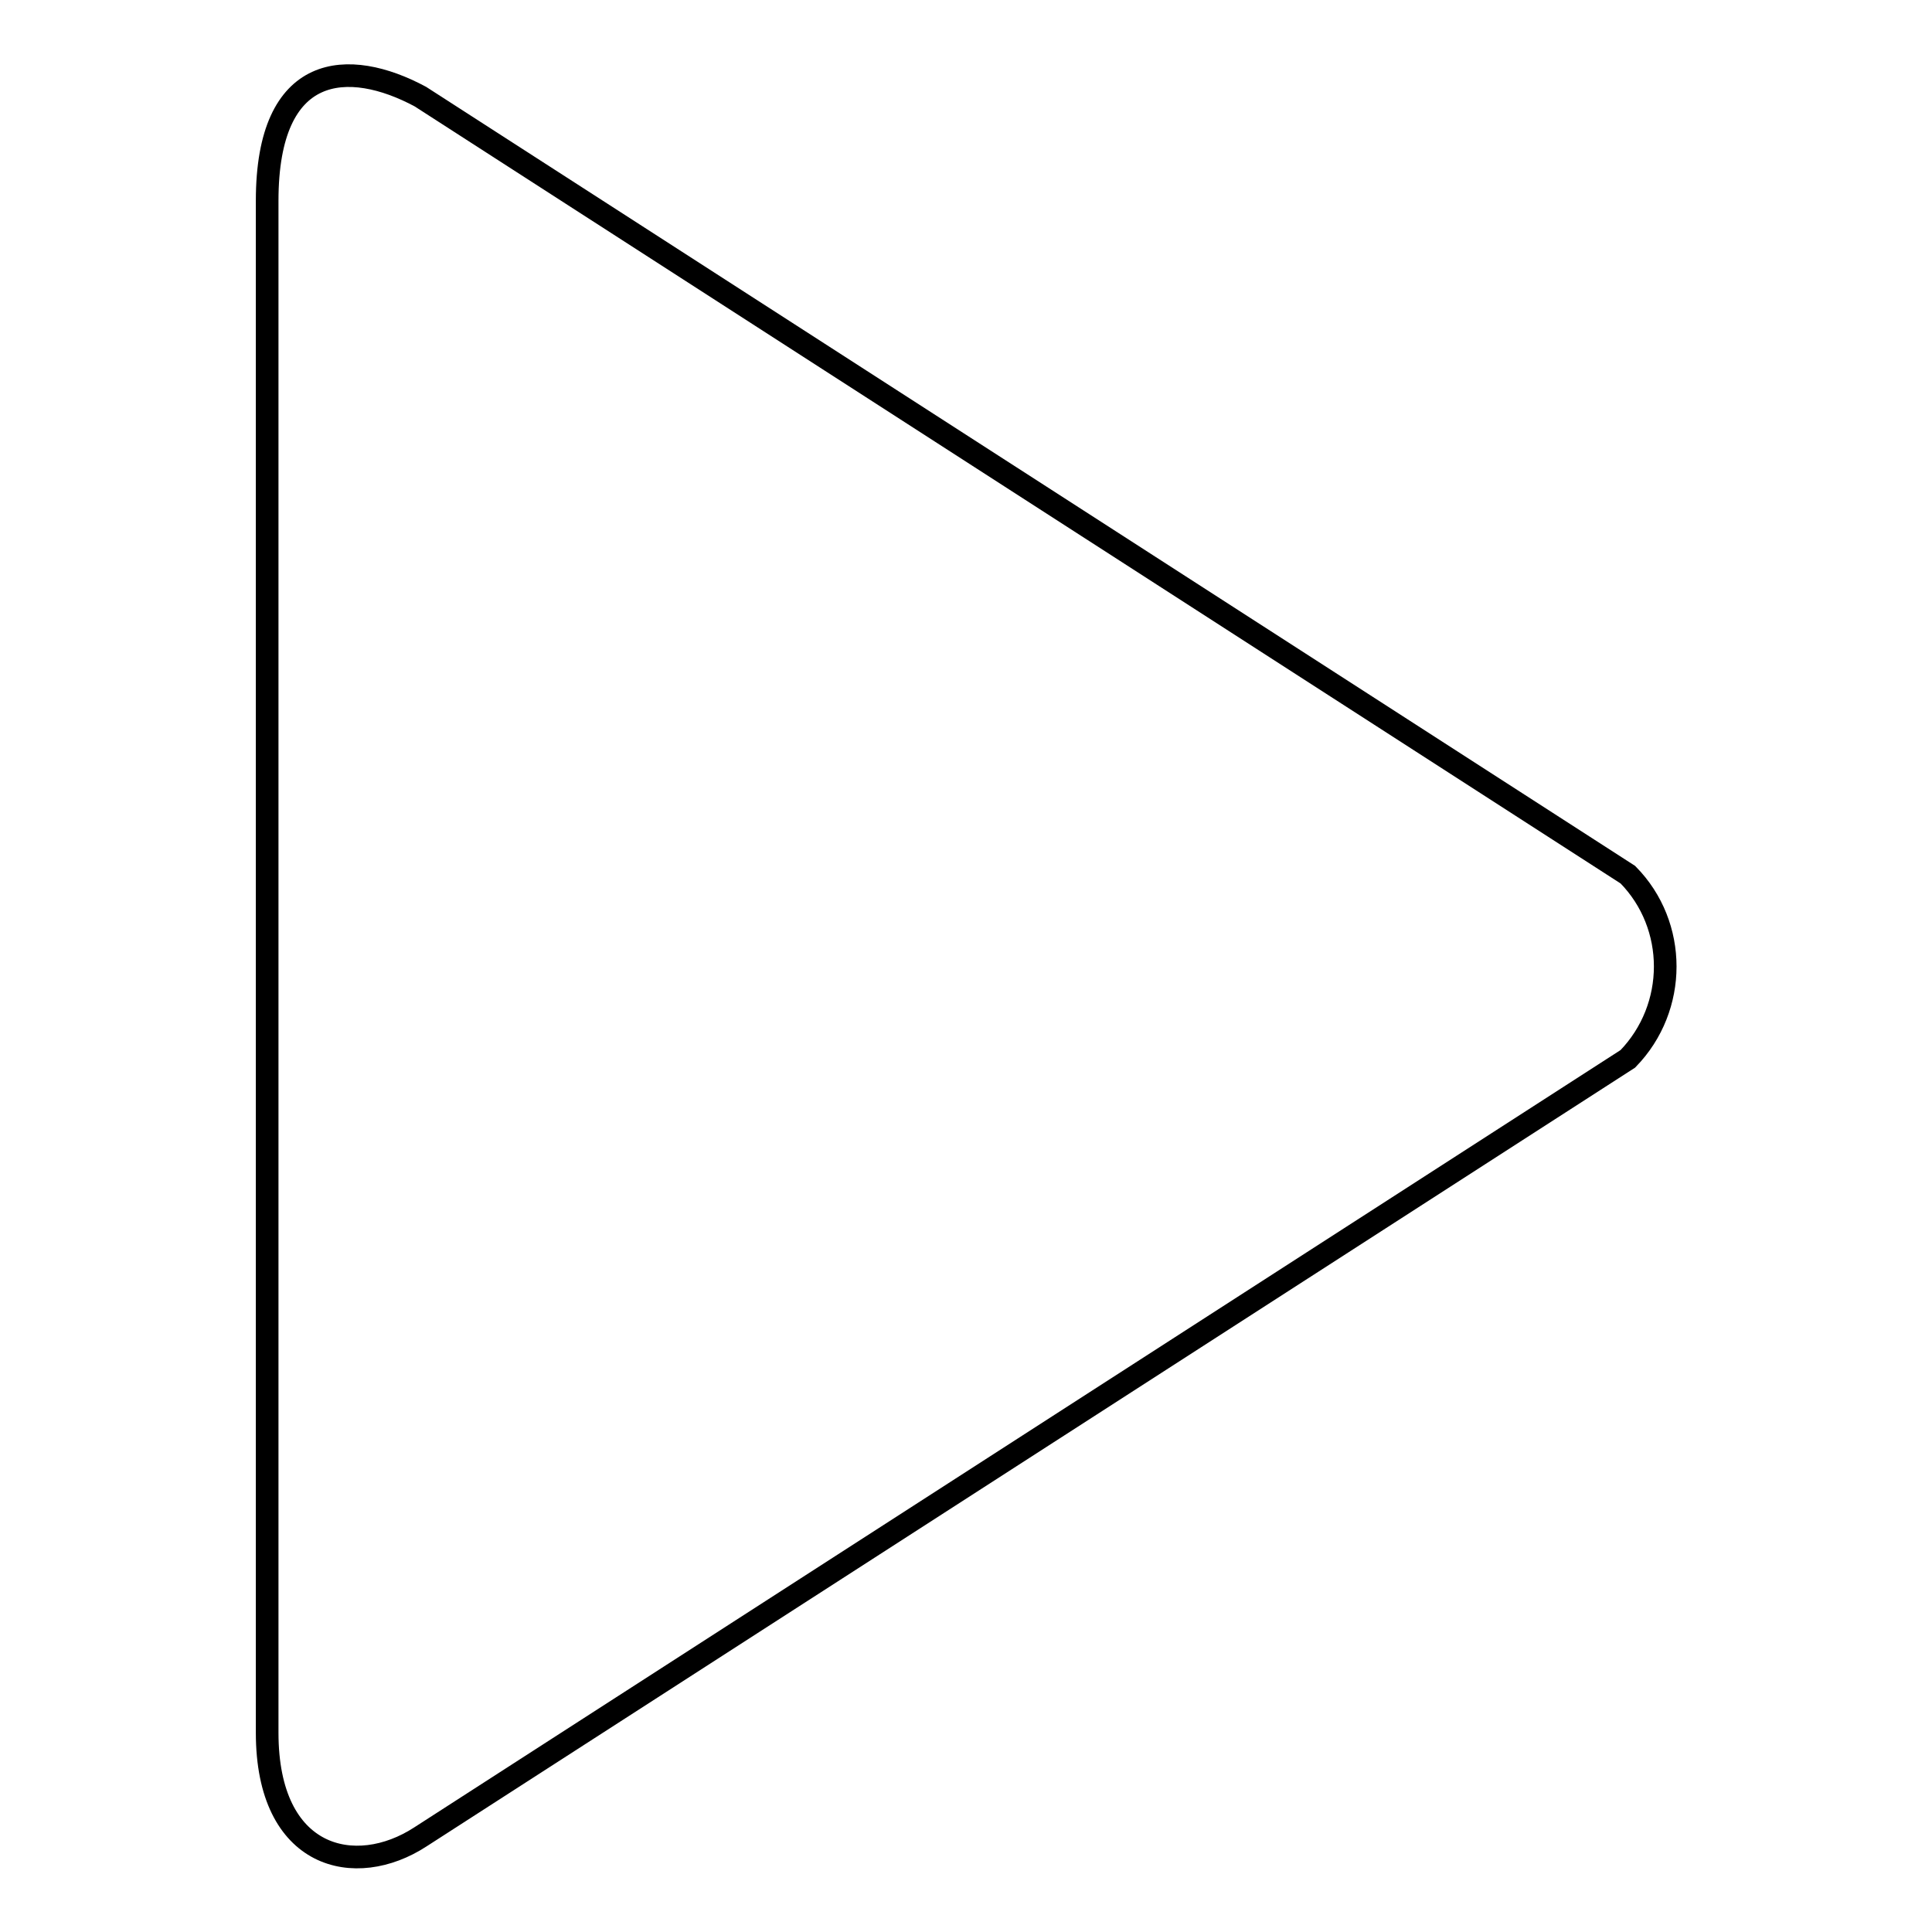
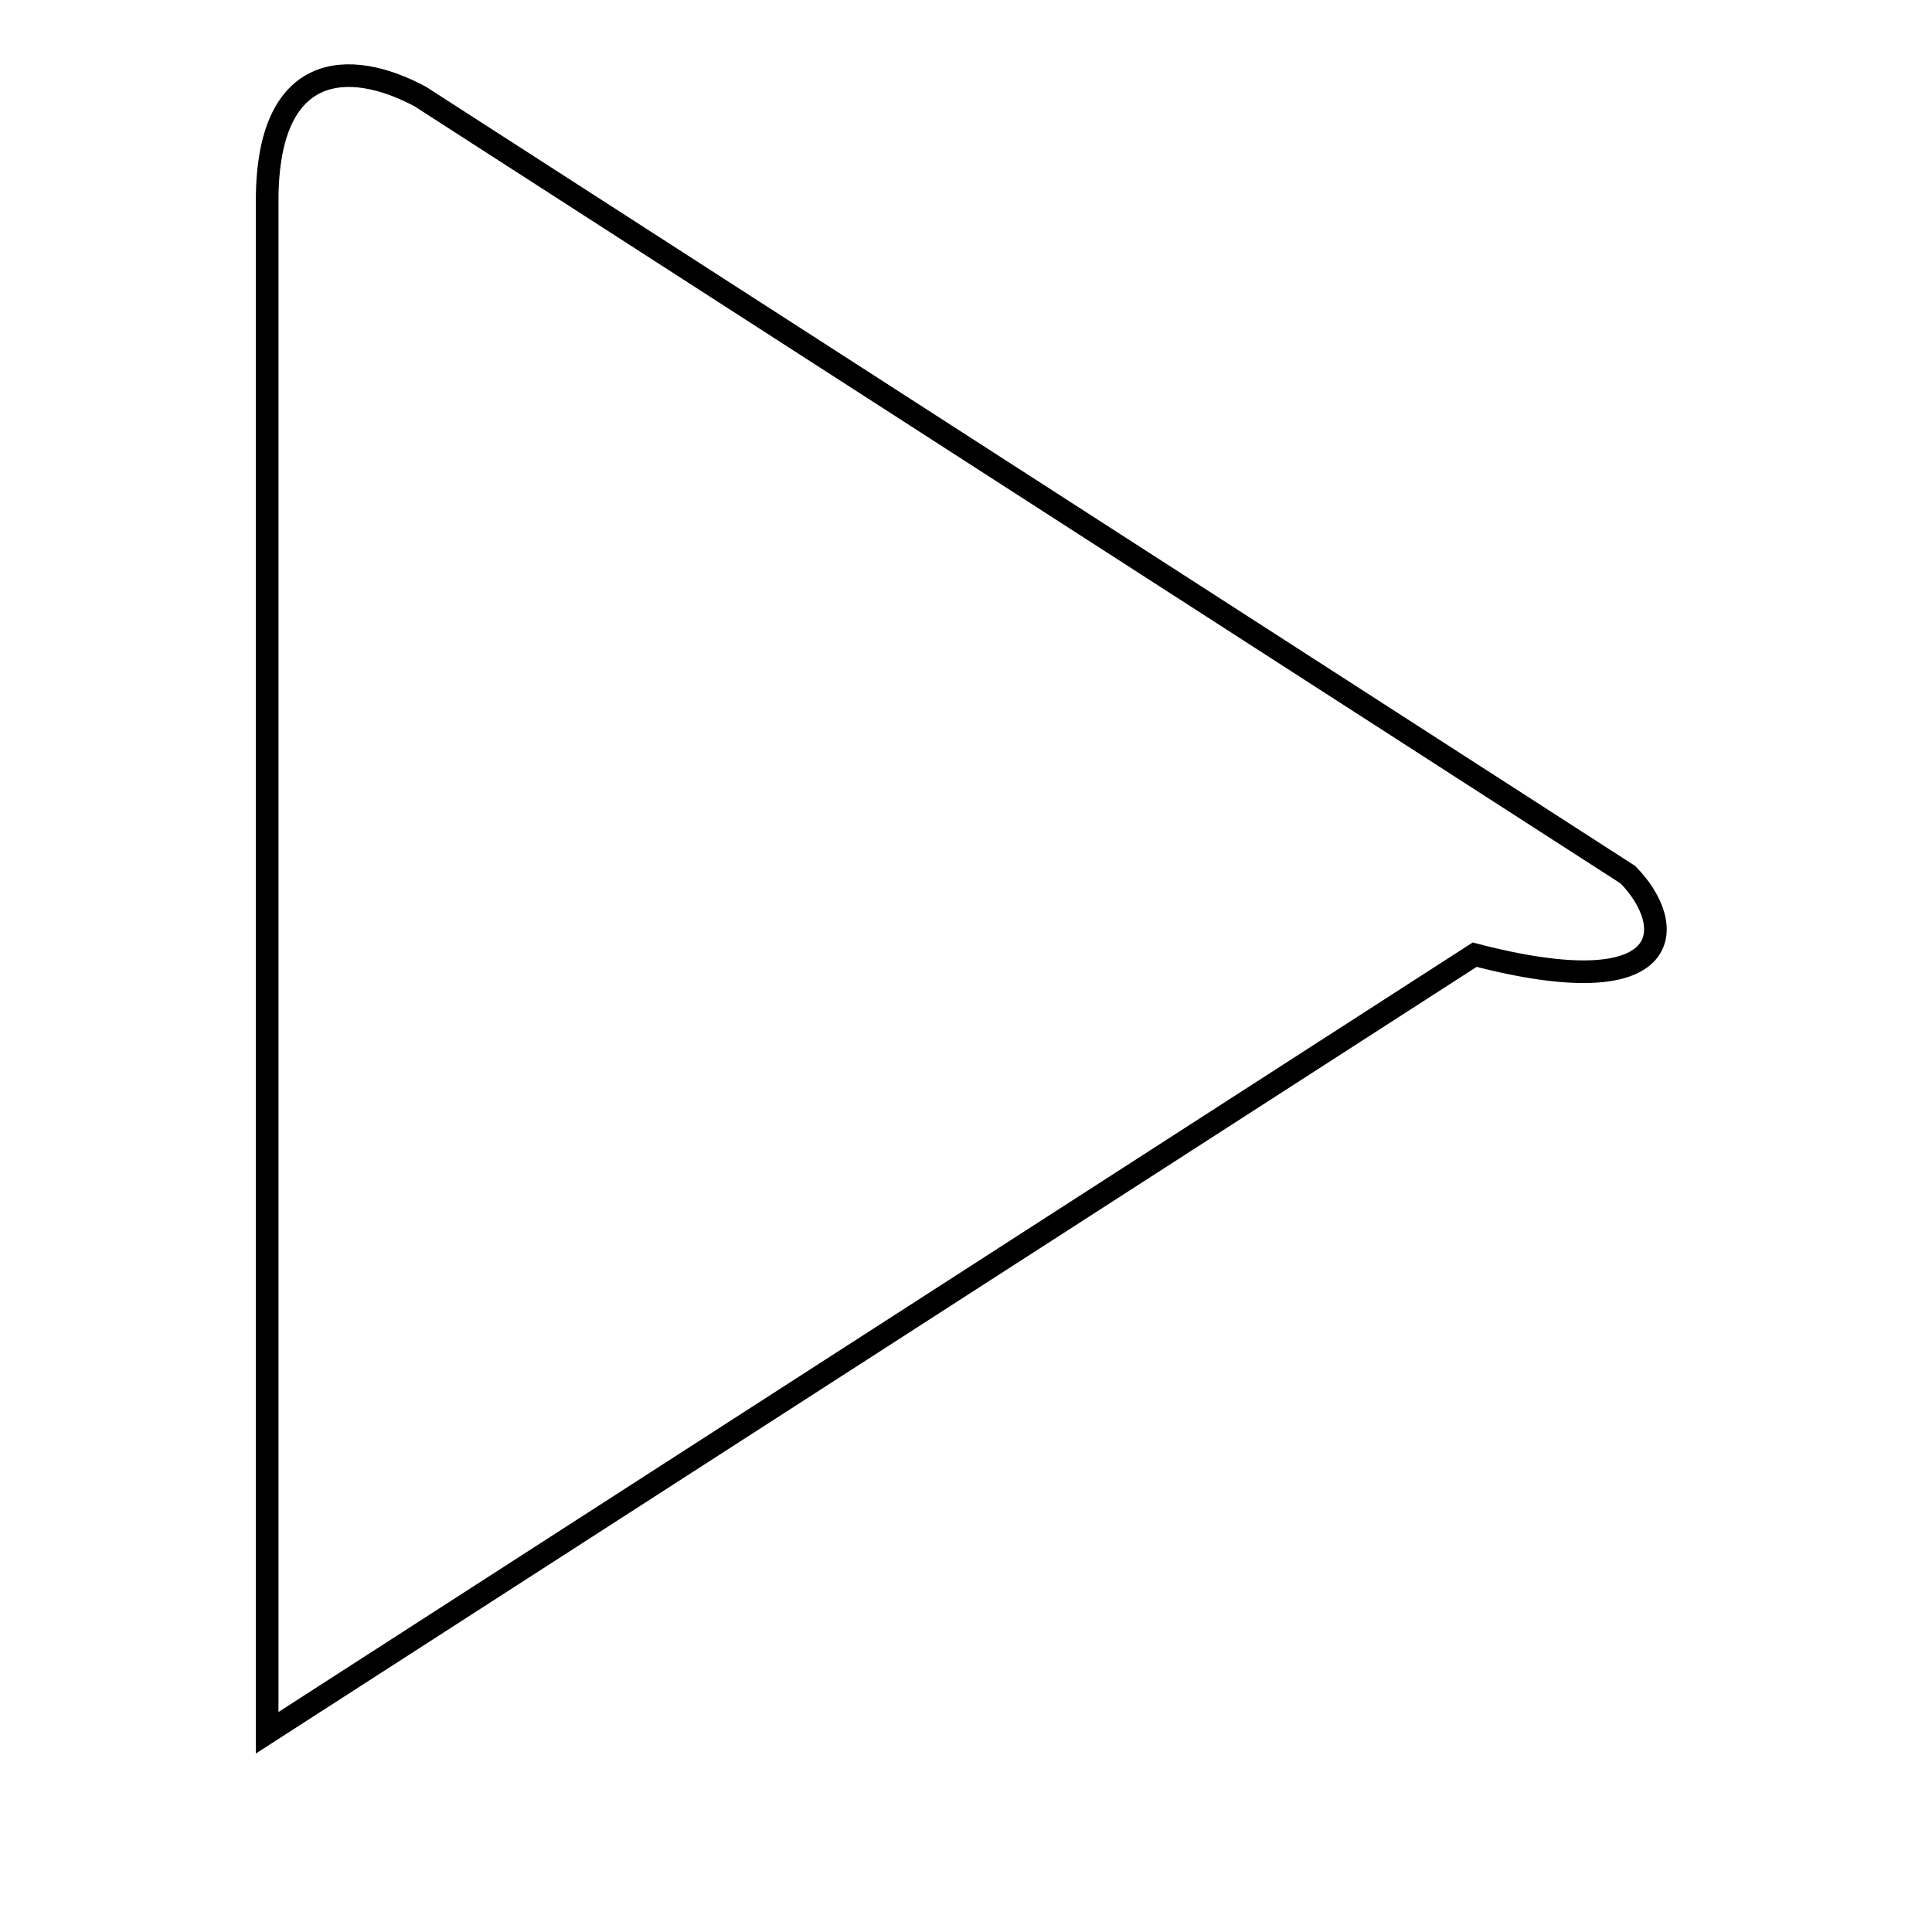
<svg xmlns="http://www.w3.org/2000/svg" version="1.1" x="0px" y="0px" viewBox="0 0 256 256" enable-background="new 0 0 256 256" xml:space="preserve">
  <g>
    <g>
      <g>
        <g id="_x37__12_">
          <g>
-             <path stroke-width="3" fill-opacity="0" stroke="#000000" d="M215.7,115.9L55.7,12.8c-9.5-5.1-20.3-4.6-20.3,13.8v203c0,16.8,11.7,19.4,20.3,13.8l160-103.1C222.3,133.5,222.3,122.6,215.7,115.9z" />
+             <path stroke-width="3" fill-opacity="0" stroke="#000000" d="M215.7,115.9L55.7,12.8c-9.5-5.1-20.3-4.6-20.3,13.8v203l160-103.1C222.3,133.5,222.3,122.6,215.7,115.9z" />
          </g>
        </g>
      </g>
      <g />
      <g />
      <g />
      <g />
      <g />
      <g />
      <g />
      <g />
      <g />
      <g />
      <g />
      <g />
      <g />
      <g />
      <g />
    </g>
  </g>
</svg>